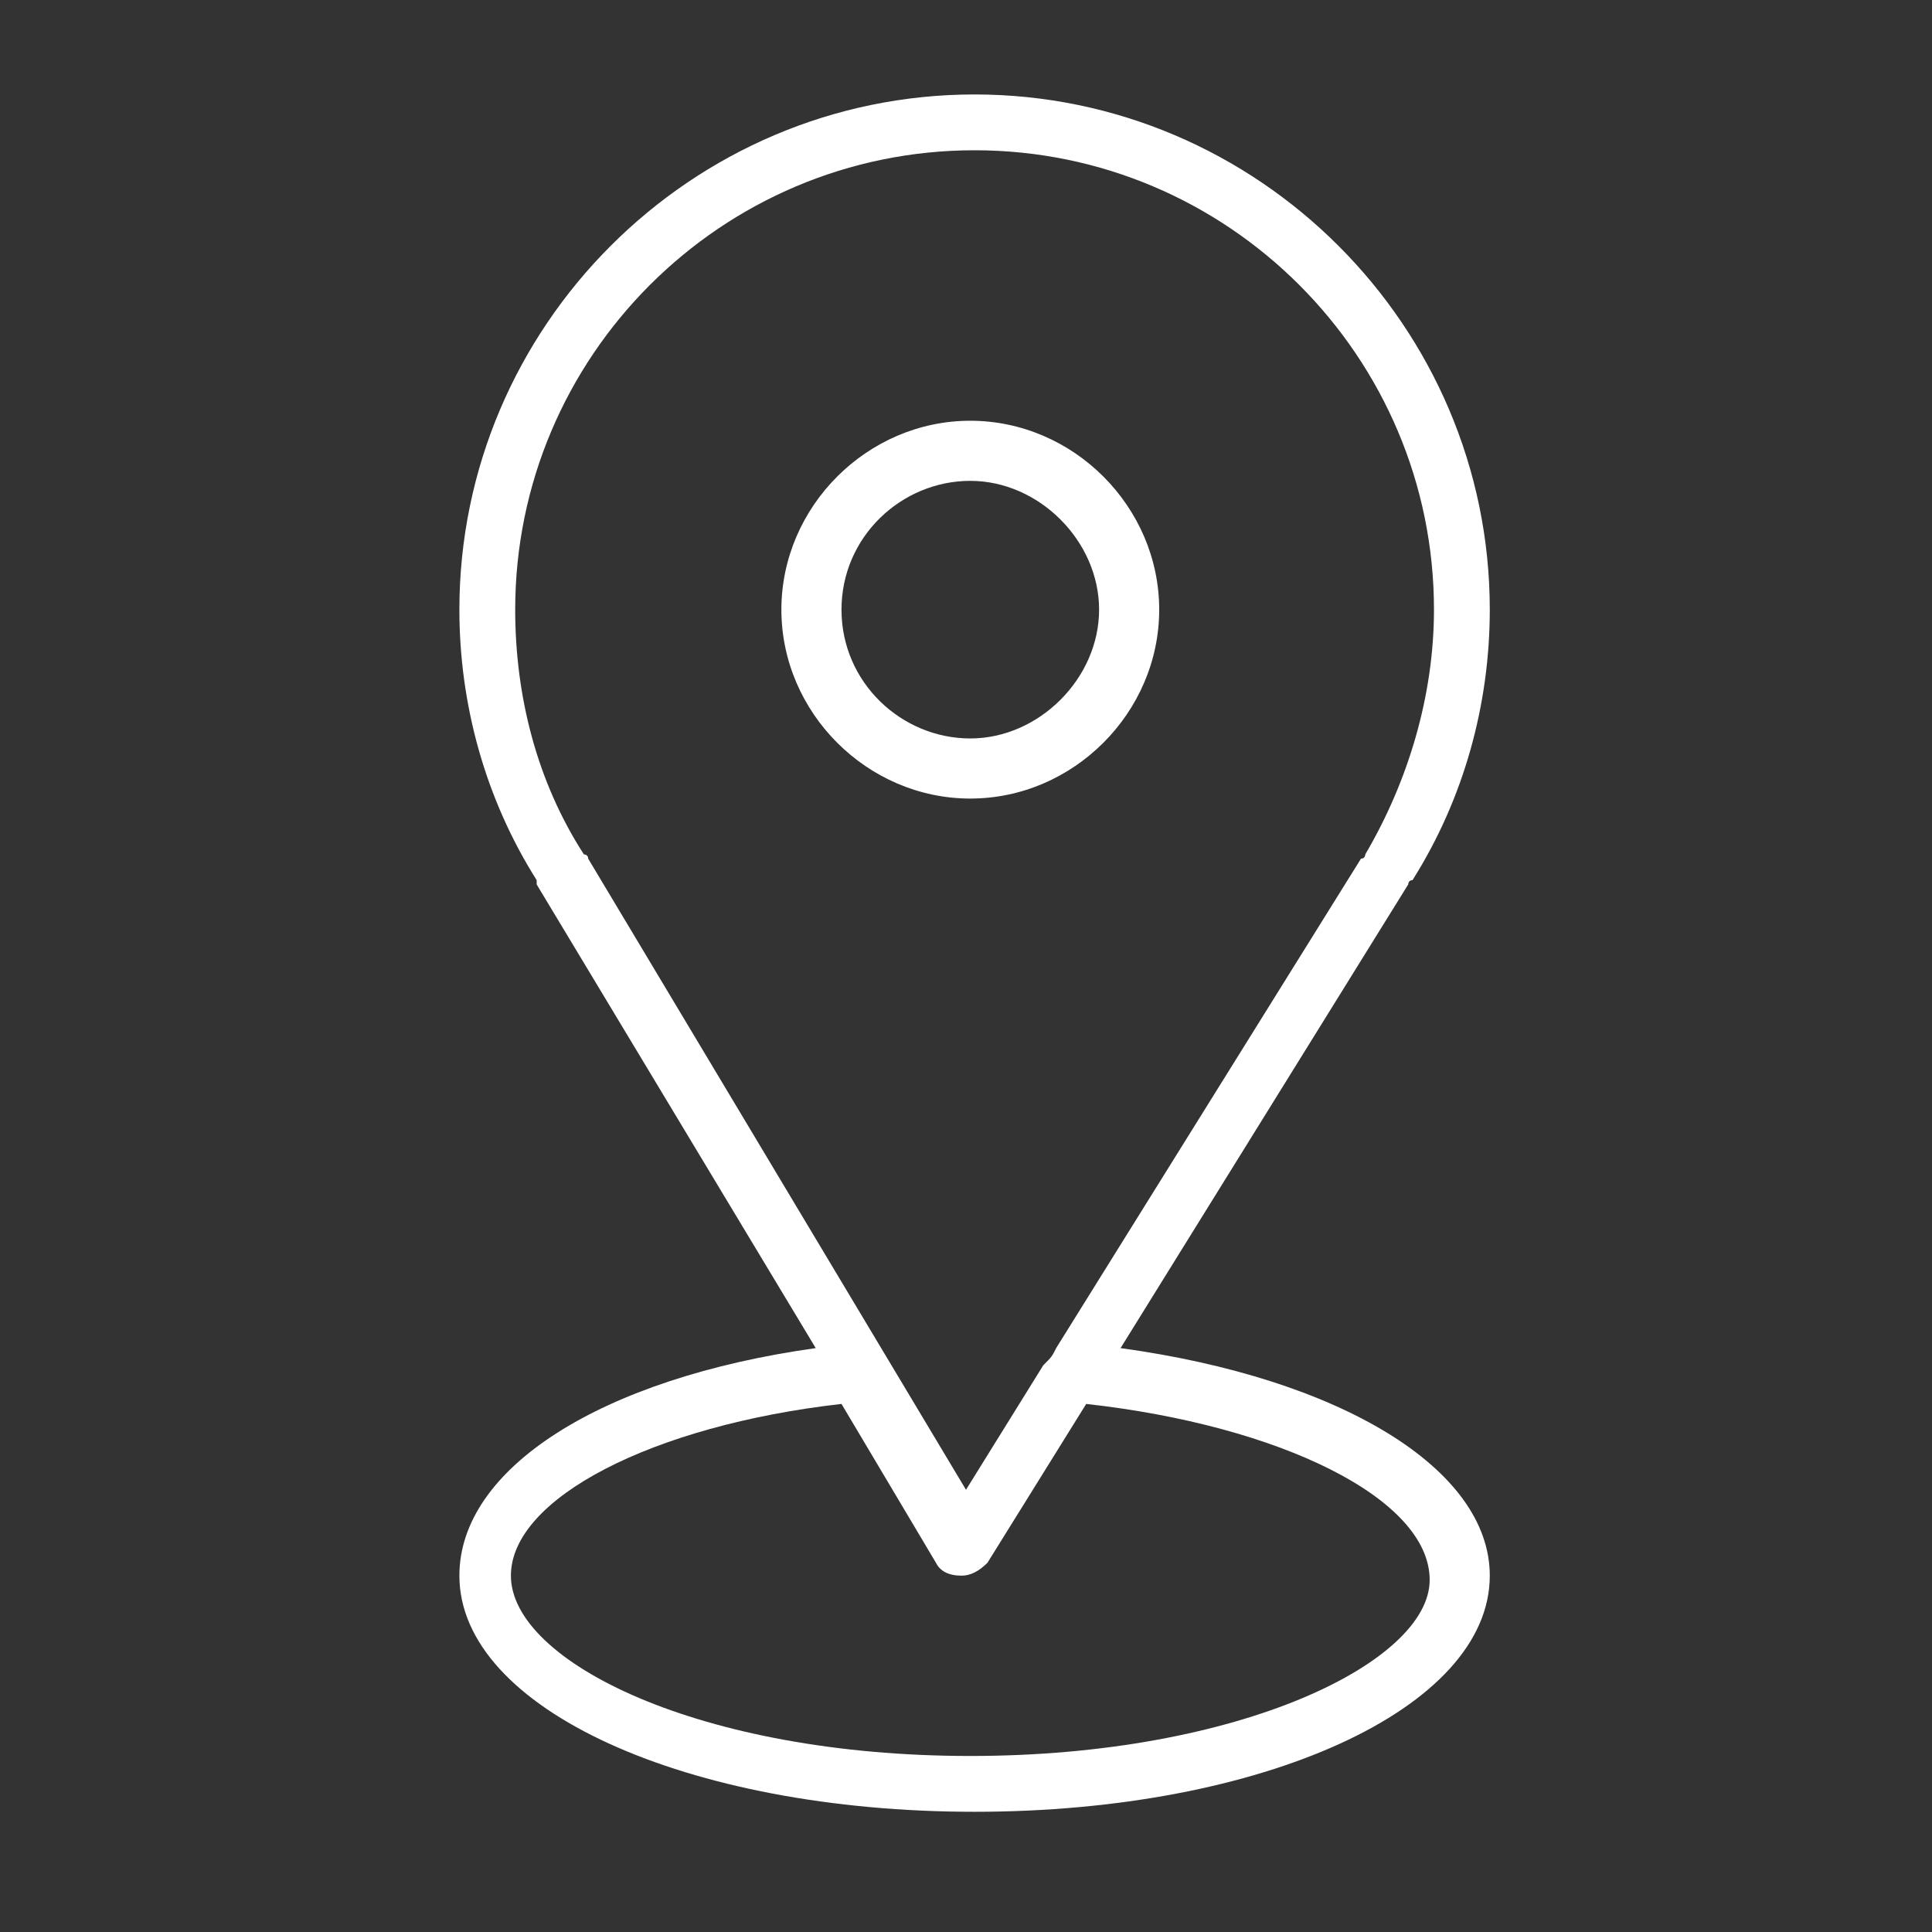
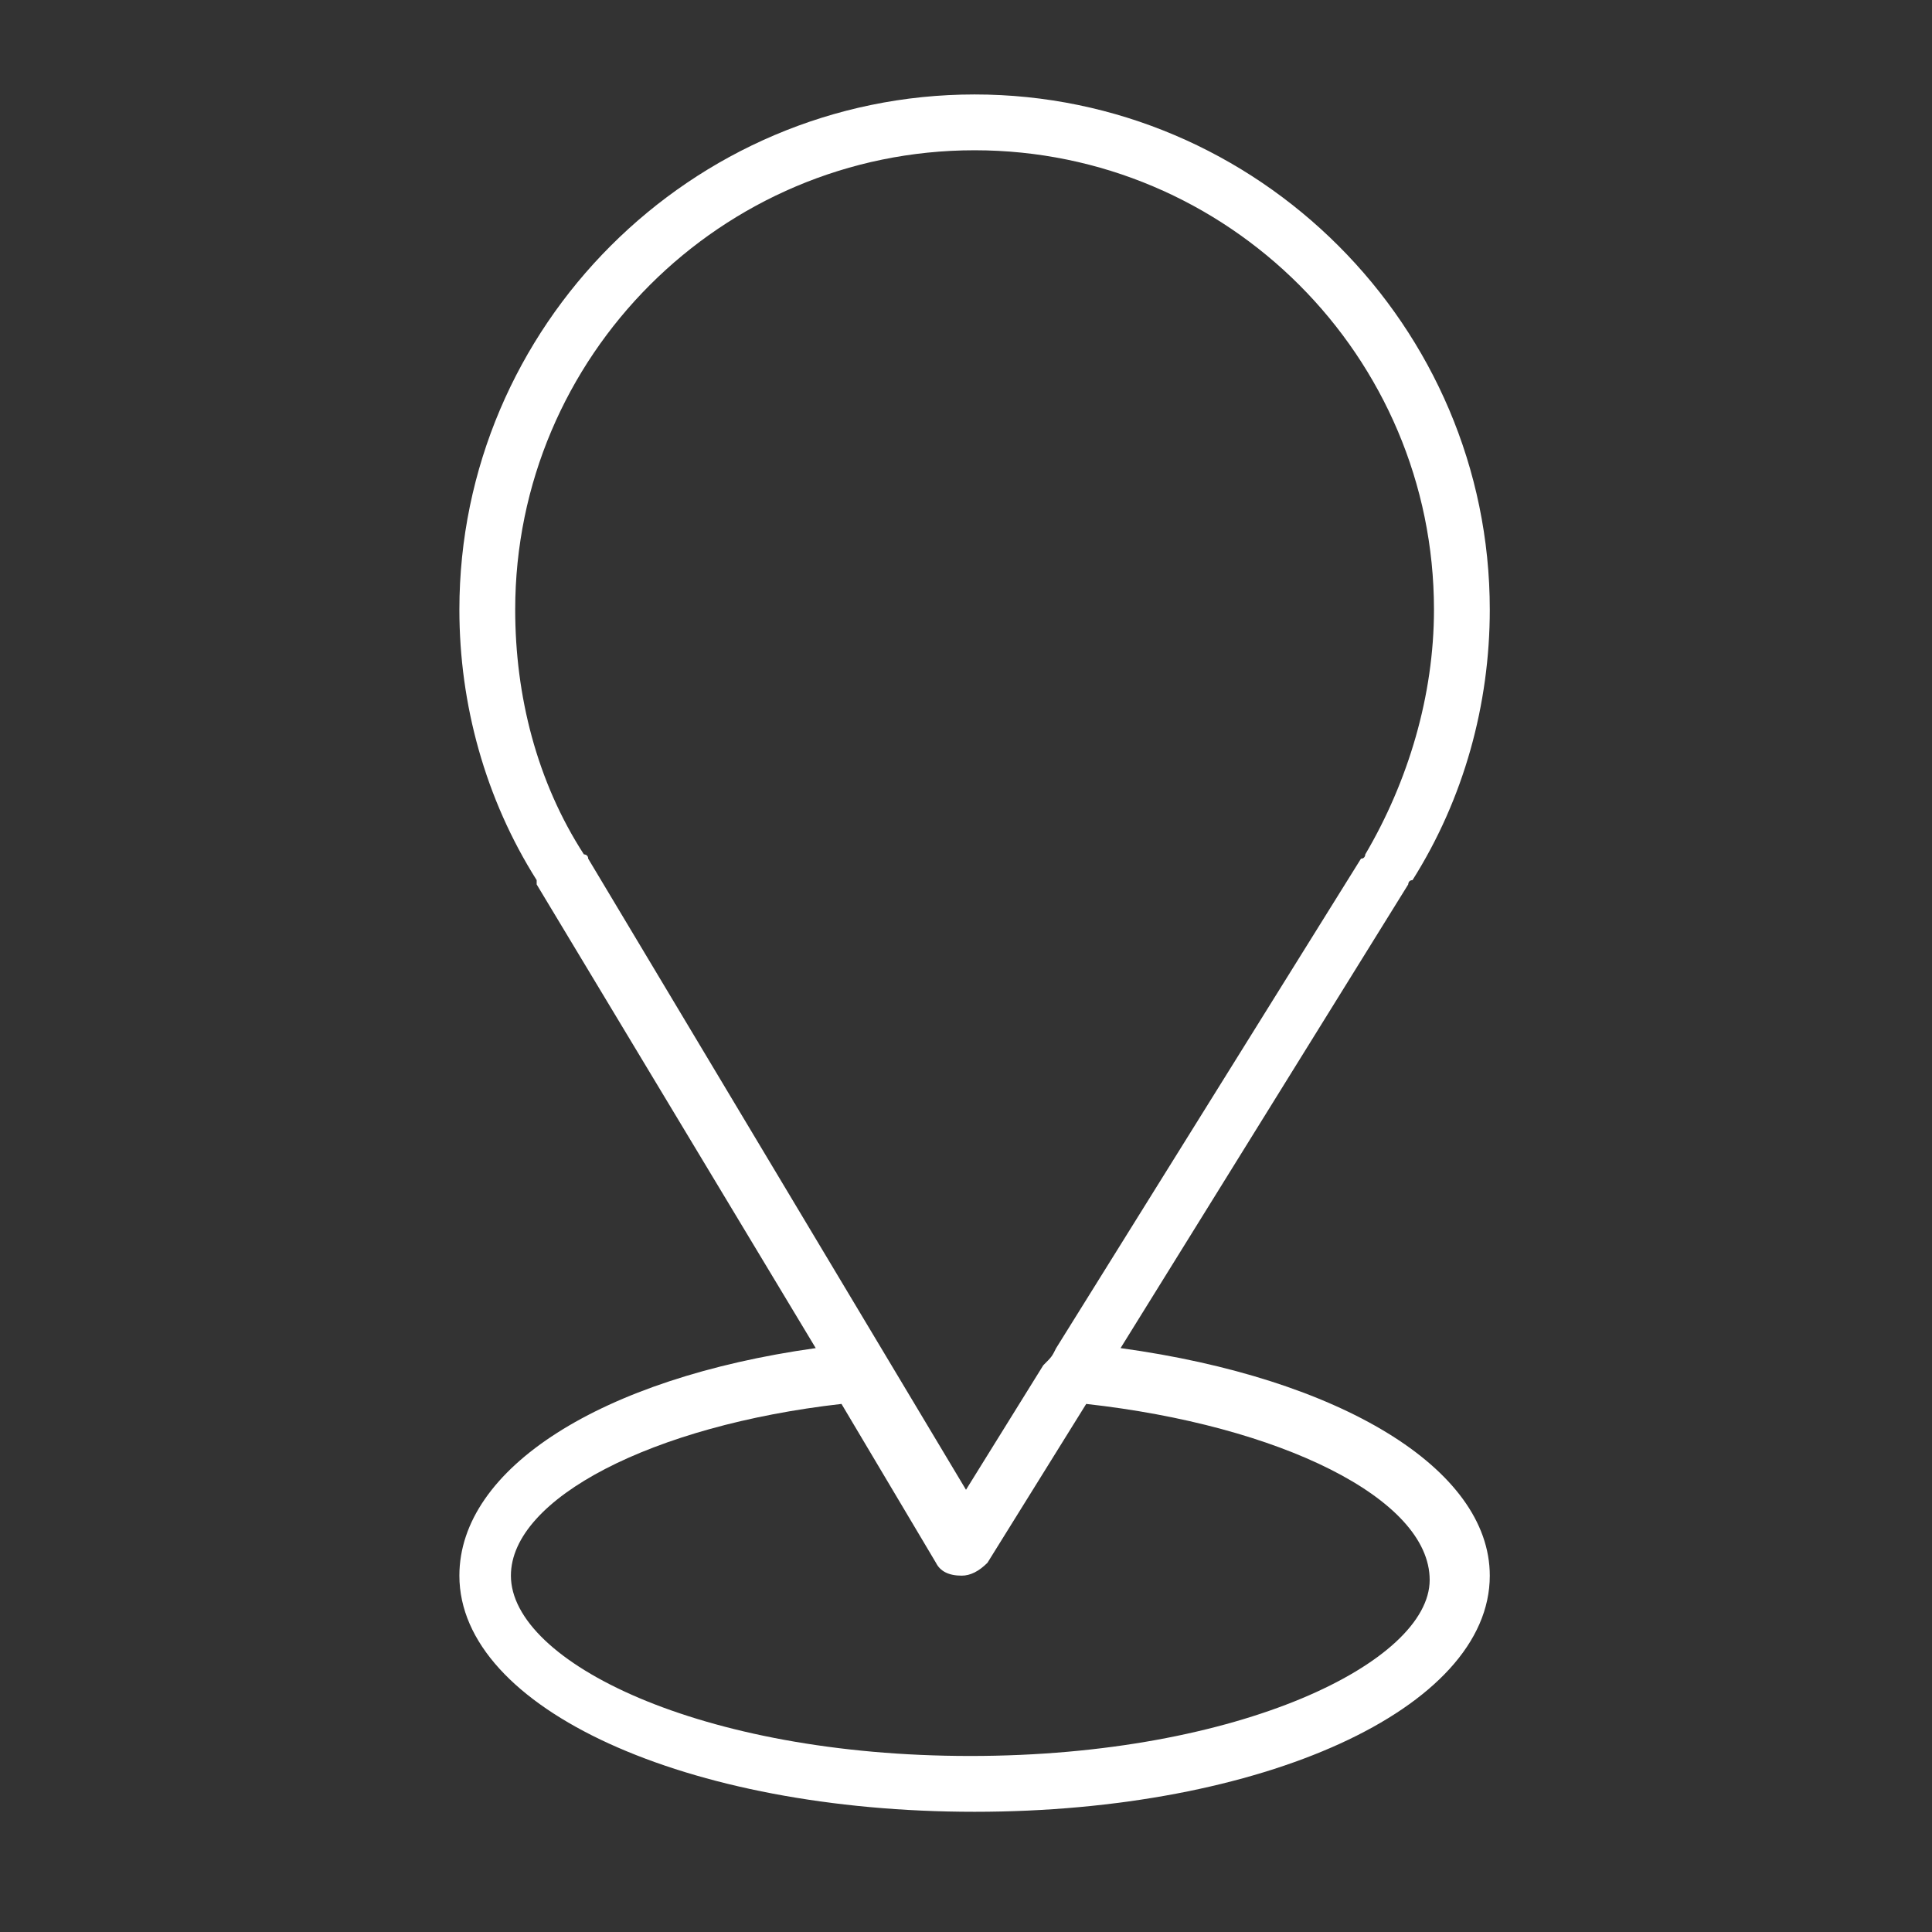
<svg xmlns="http://www.w3.org/2000/svg" version="1.1" id="Layer_1" x="0px" y="0px" viewBox="0 0 45 45" style="enable-background:new 0 0 45 45;" xml:space="preserve">
  <rect x="0" y="0" width="45" height="45" fill="#333333" stroke="none" />
  <style type="text/css"> .st0{fill:#FFFFFF;} </style>
  <path class="st0" d="M26.1,31.4l6.7-10.8c0,0,0-0.1,0.1-0.1c1.2-1.9,1.8-4.1,1.8-6.3c0-6.6-5.4-12-12-12s-12,5.4-12,12 c0,2.2,0.6,4.4,1.8,6.3c0,0,0,0.1,0,0.1l6.5,10.8c-5,0.7-8.3,2.8-8.3,5.3c0,3.1,5.3,5.5,12,5.5s12-2.4,12-5.5 C34.7,34.2,31.2,32.1,26.1,31.4z M13.6,19.9c-1.1-1.7-1.6-3.7-1.6-5.7c0-5.9,4.8-10.7,10.7-10.7c5.9,0,10.7,4.8,10.7,10.7 c0,2-0.6,4-1.6,5.7c0,0,0,0.1-0.1,0.1l-7.1,11.4c-0.1,0.2-0.1,0.2-0.3,0.4l-1.8,2.9L13.7,20C13.7,19.9,13.6,19.9,13.6,19.9z M22.6,40.9c-6.3,0-10.7-2.2-10.7-4.2c0-1.8,3.3-3.5,7.7-4l2.2,3.7c0.1,0.2,0.3,0.3,0.6,0.3h0c0.2,0,0.4-0.1,0.6-0.3l2.3-3.7 c4.5,0.5,8,2.2,8,4.1C33.3,38.7,28.9,40.9,22.6,40.9z" />
-   <path class="st0" d="M27,14.2c0-2.4-2-4.4-4.4-4.4s-4.4,2-4.4,4.4s2,4.4,4.4,4.4S27,16.6,27,14.2z M19.6,14.2c0-1.7,1.4-3,3-3 s3,1.4,3,3s-1.4,3-3,3S19.6,15.9,19.6,14.2z" />
</svg>